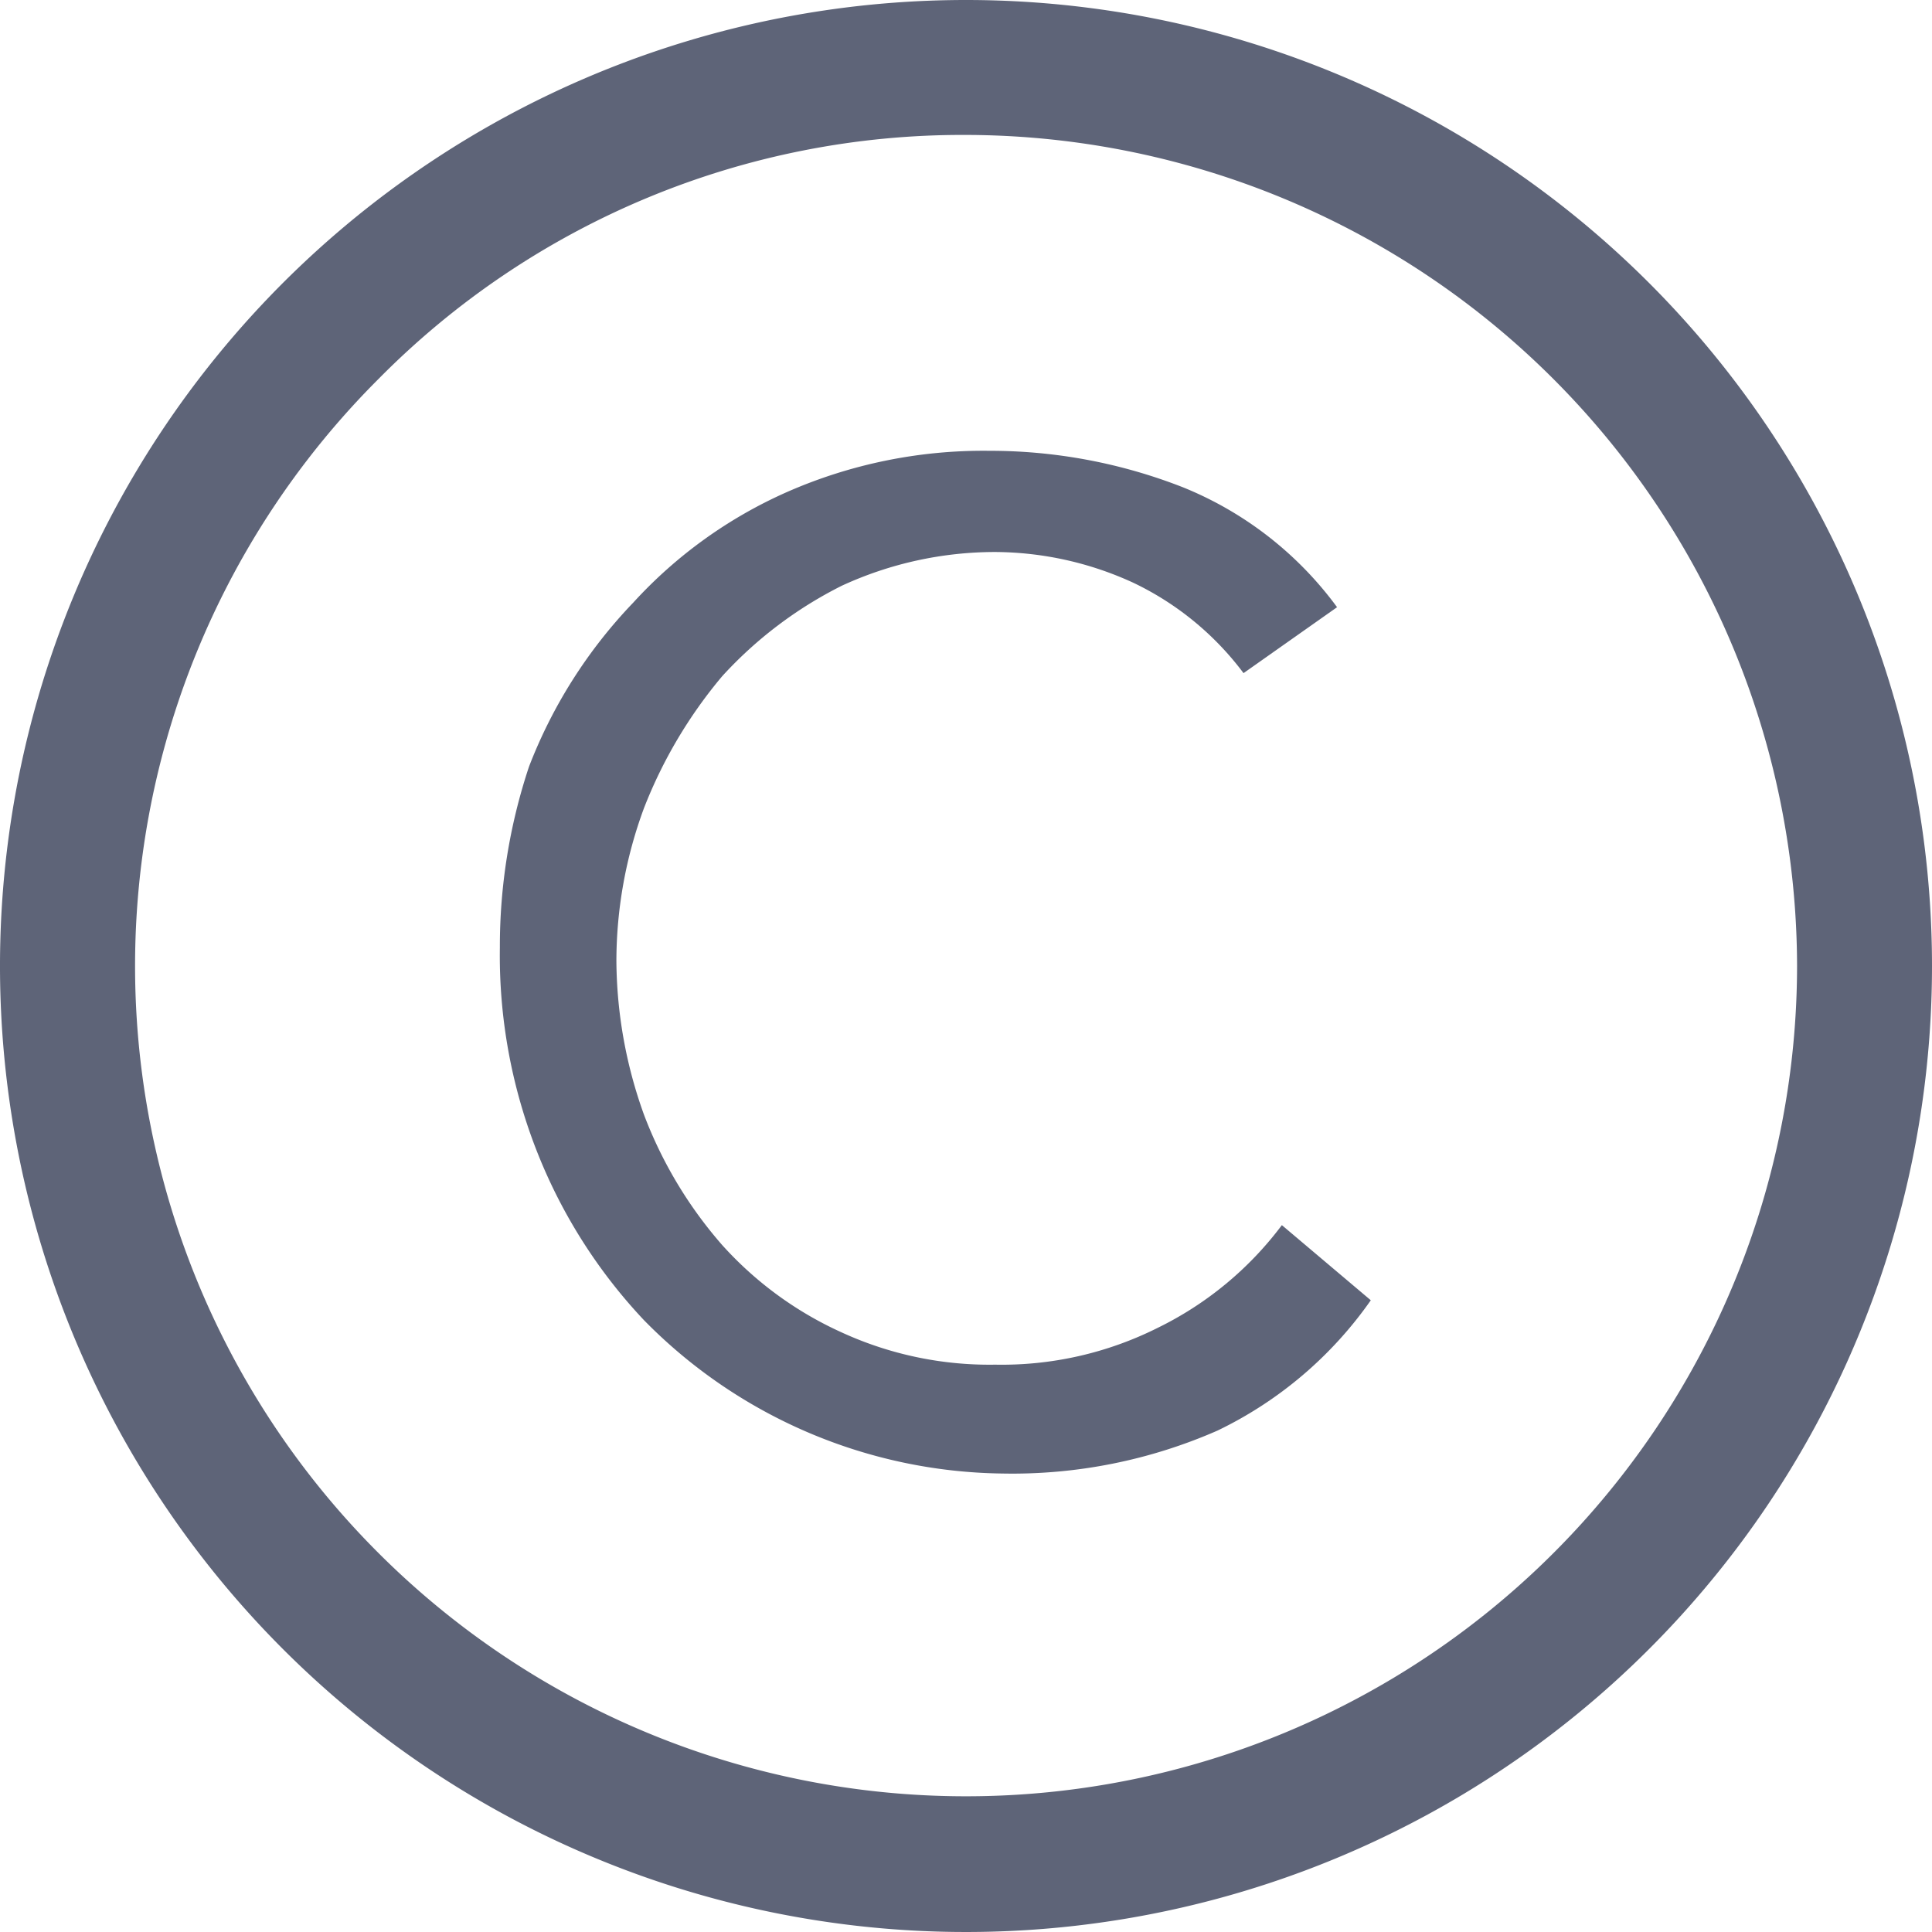
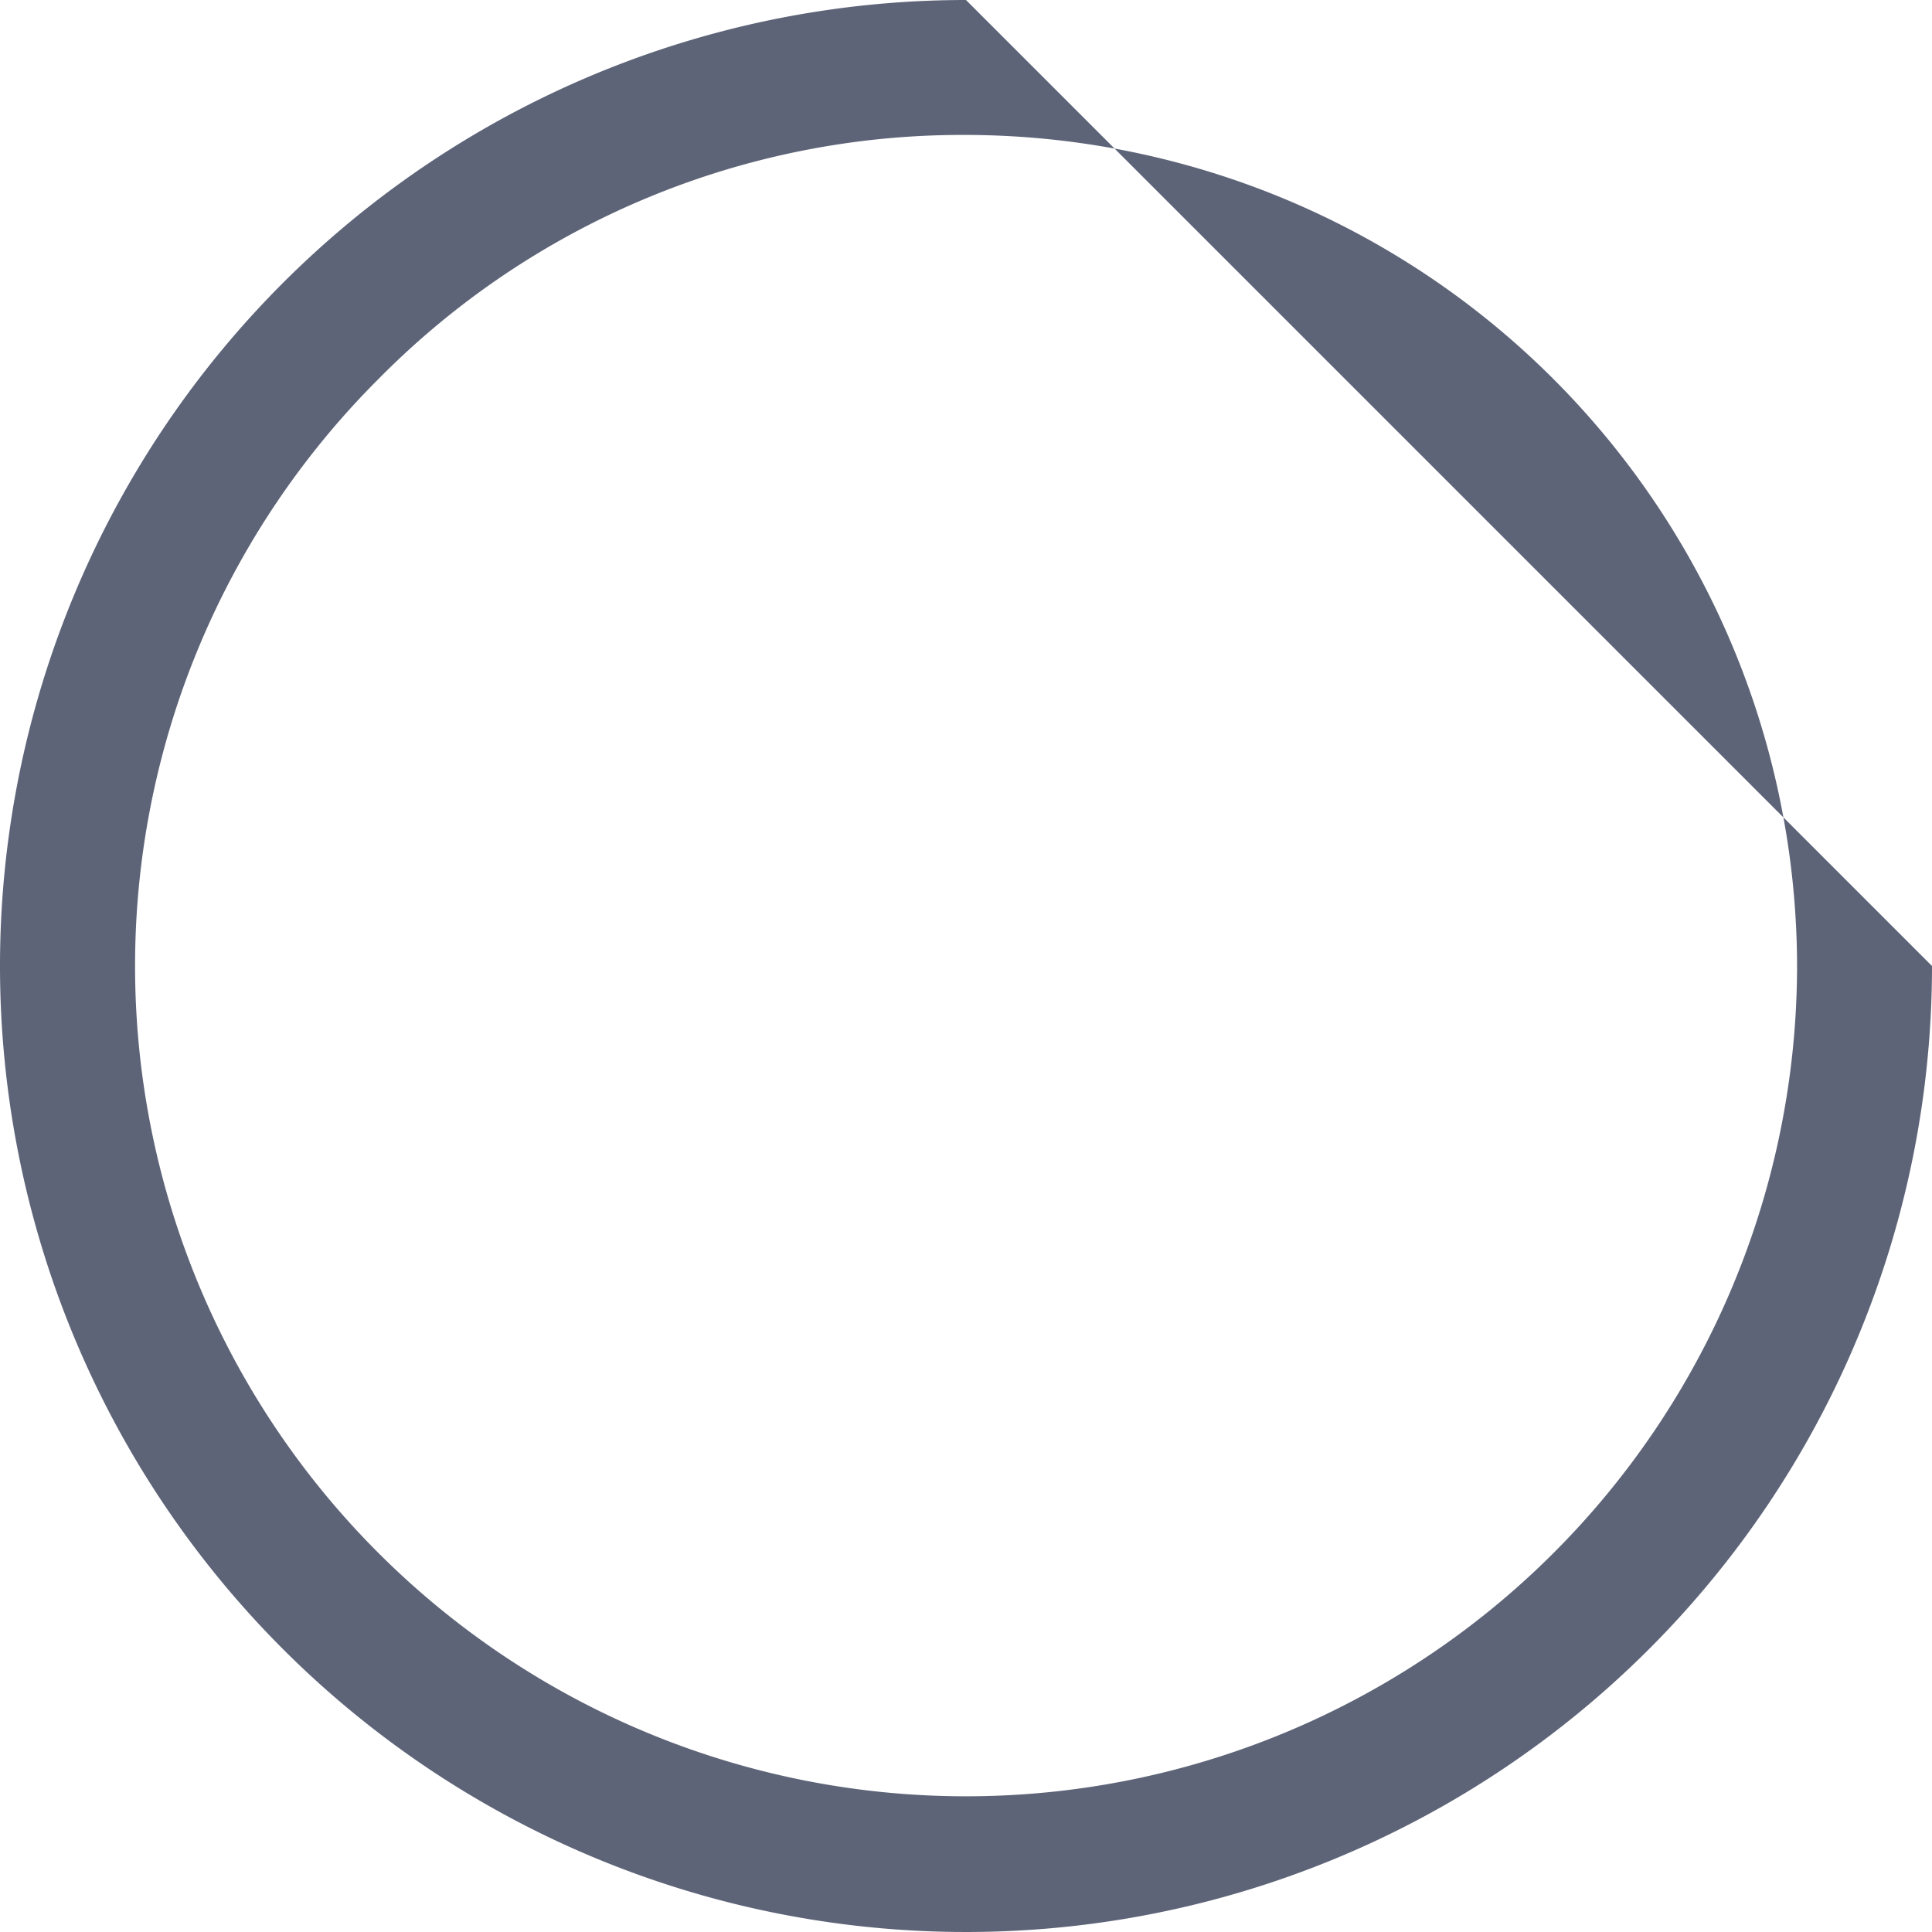
<svg xmlns="http://www.w3.org/2000/svg" viewBox="0 0 12.6 12.6">
  <defs>
    <style>.cls-1{fill:#5e6478;}</style>
  </defs>
  <g id="Capa_2" data-name="Capa 2">
    <g id="Capa_1-2" data-name="Capa 1">
-       <path class="cls-1" d="M6.3.88A5.43,5.43,0,0,1,11.72,6.3a5.42,5.42,0,0,1-9.25,3.83,5.41,5.41,0,0,1,0-7.66A5.35,5.35,0,0,1,6.3.88M6.3,0a6.3,6.3,0,1,0,6.3,6.3A6.3,6.3,0,0,0,6.3,0" />
-       <path class="cls-1" d="M8.11,4.39a1.94,1.94,0,0,0-.72-.59,2.18,2.18,0,0,0-.9-.2,2.39,2.39,0,0,0-1,.22,2.68,2.68,0,0,0-.78.59,3.06,3.06,0,0,0-.51.86,2.88,2.88,0,0,0-.18,1,3,3,0,0,0,.18,1,2.79,2.79,0,0,0,.51.85,2.35,2.35,0,0,0,.78.57,2.31,2.31,0,0,0,1,.21,2.27,2.27,0,0,0,1.06-.24,2.24,2.24,0,0,0,.81-.67l.58.49a2.59,2.59,0,0,1-1,.85,3.33,3.33,0,0,1-1.4.28,3.33,3.33,0,0,1-2.34-1,3.44,3.44,0,0,1-.69-1.08,3.49,3.49,0,0,1-.25-1.35A3.71,3.71,0,0,1,3.45,5a3.21,3.21,0,0,1,.68-1.07,3,3,0,0,1,1-.72,3.18,3.18,0,0,1,1.32-.27,3.45,3.45,0,0,1,1.27.24,2.33,2.33,0,0,1,1,.78Z" />
+       <path class="cls-1" d="M6.3.88A5.43,5.43,0,0,1,11.72,6.3a5.42,5.42,0,0,1-9.25,3.83,5.41,5.41,0,0,1,0-7.66A5.35,5.35,0,0,1,6.3.88M6.3,0a6.3,6.3,0,1,0,6.3,6.3" />
    </g>
  </g>
</svg>